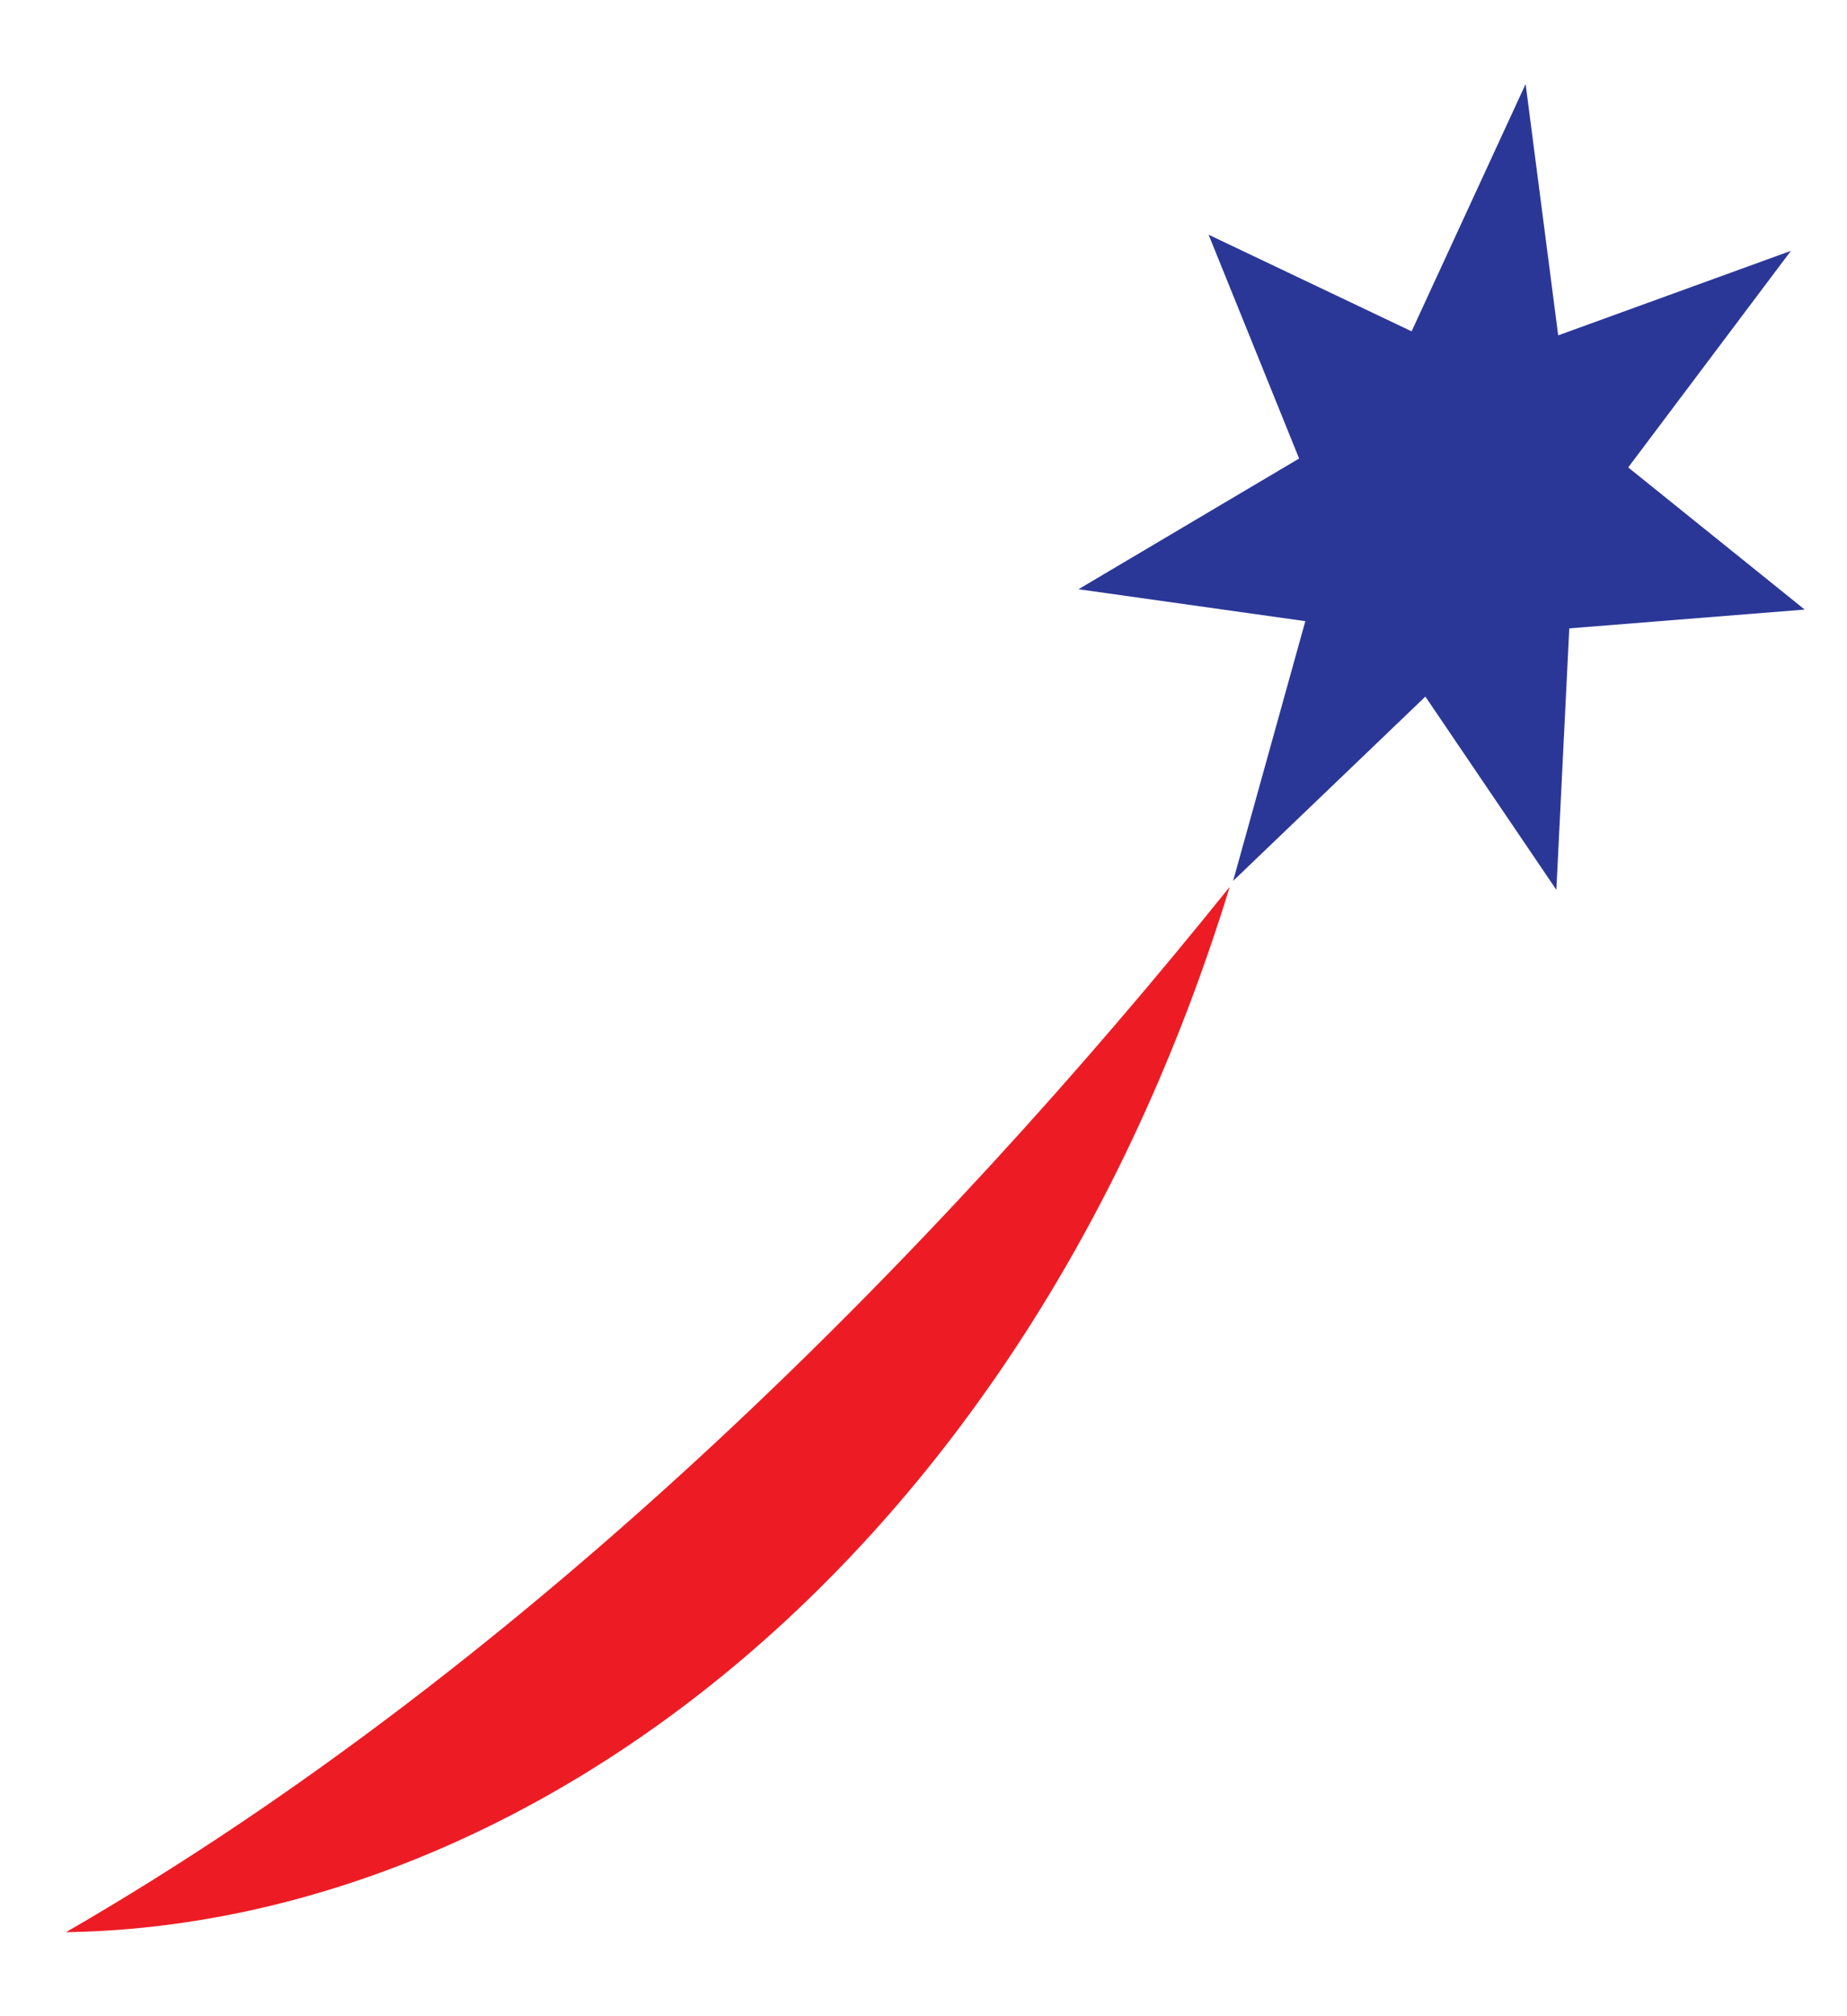
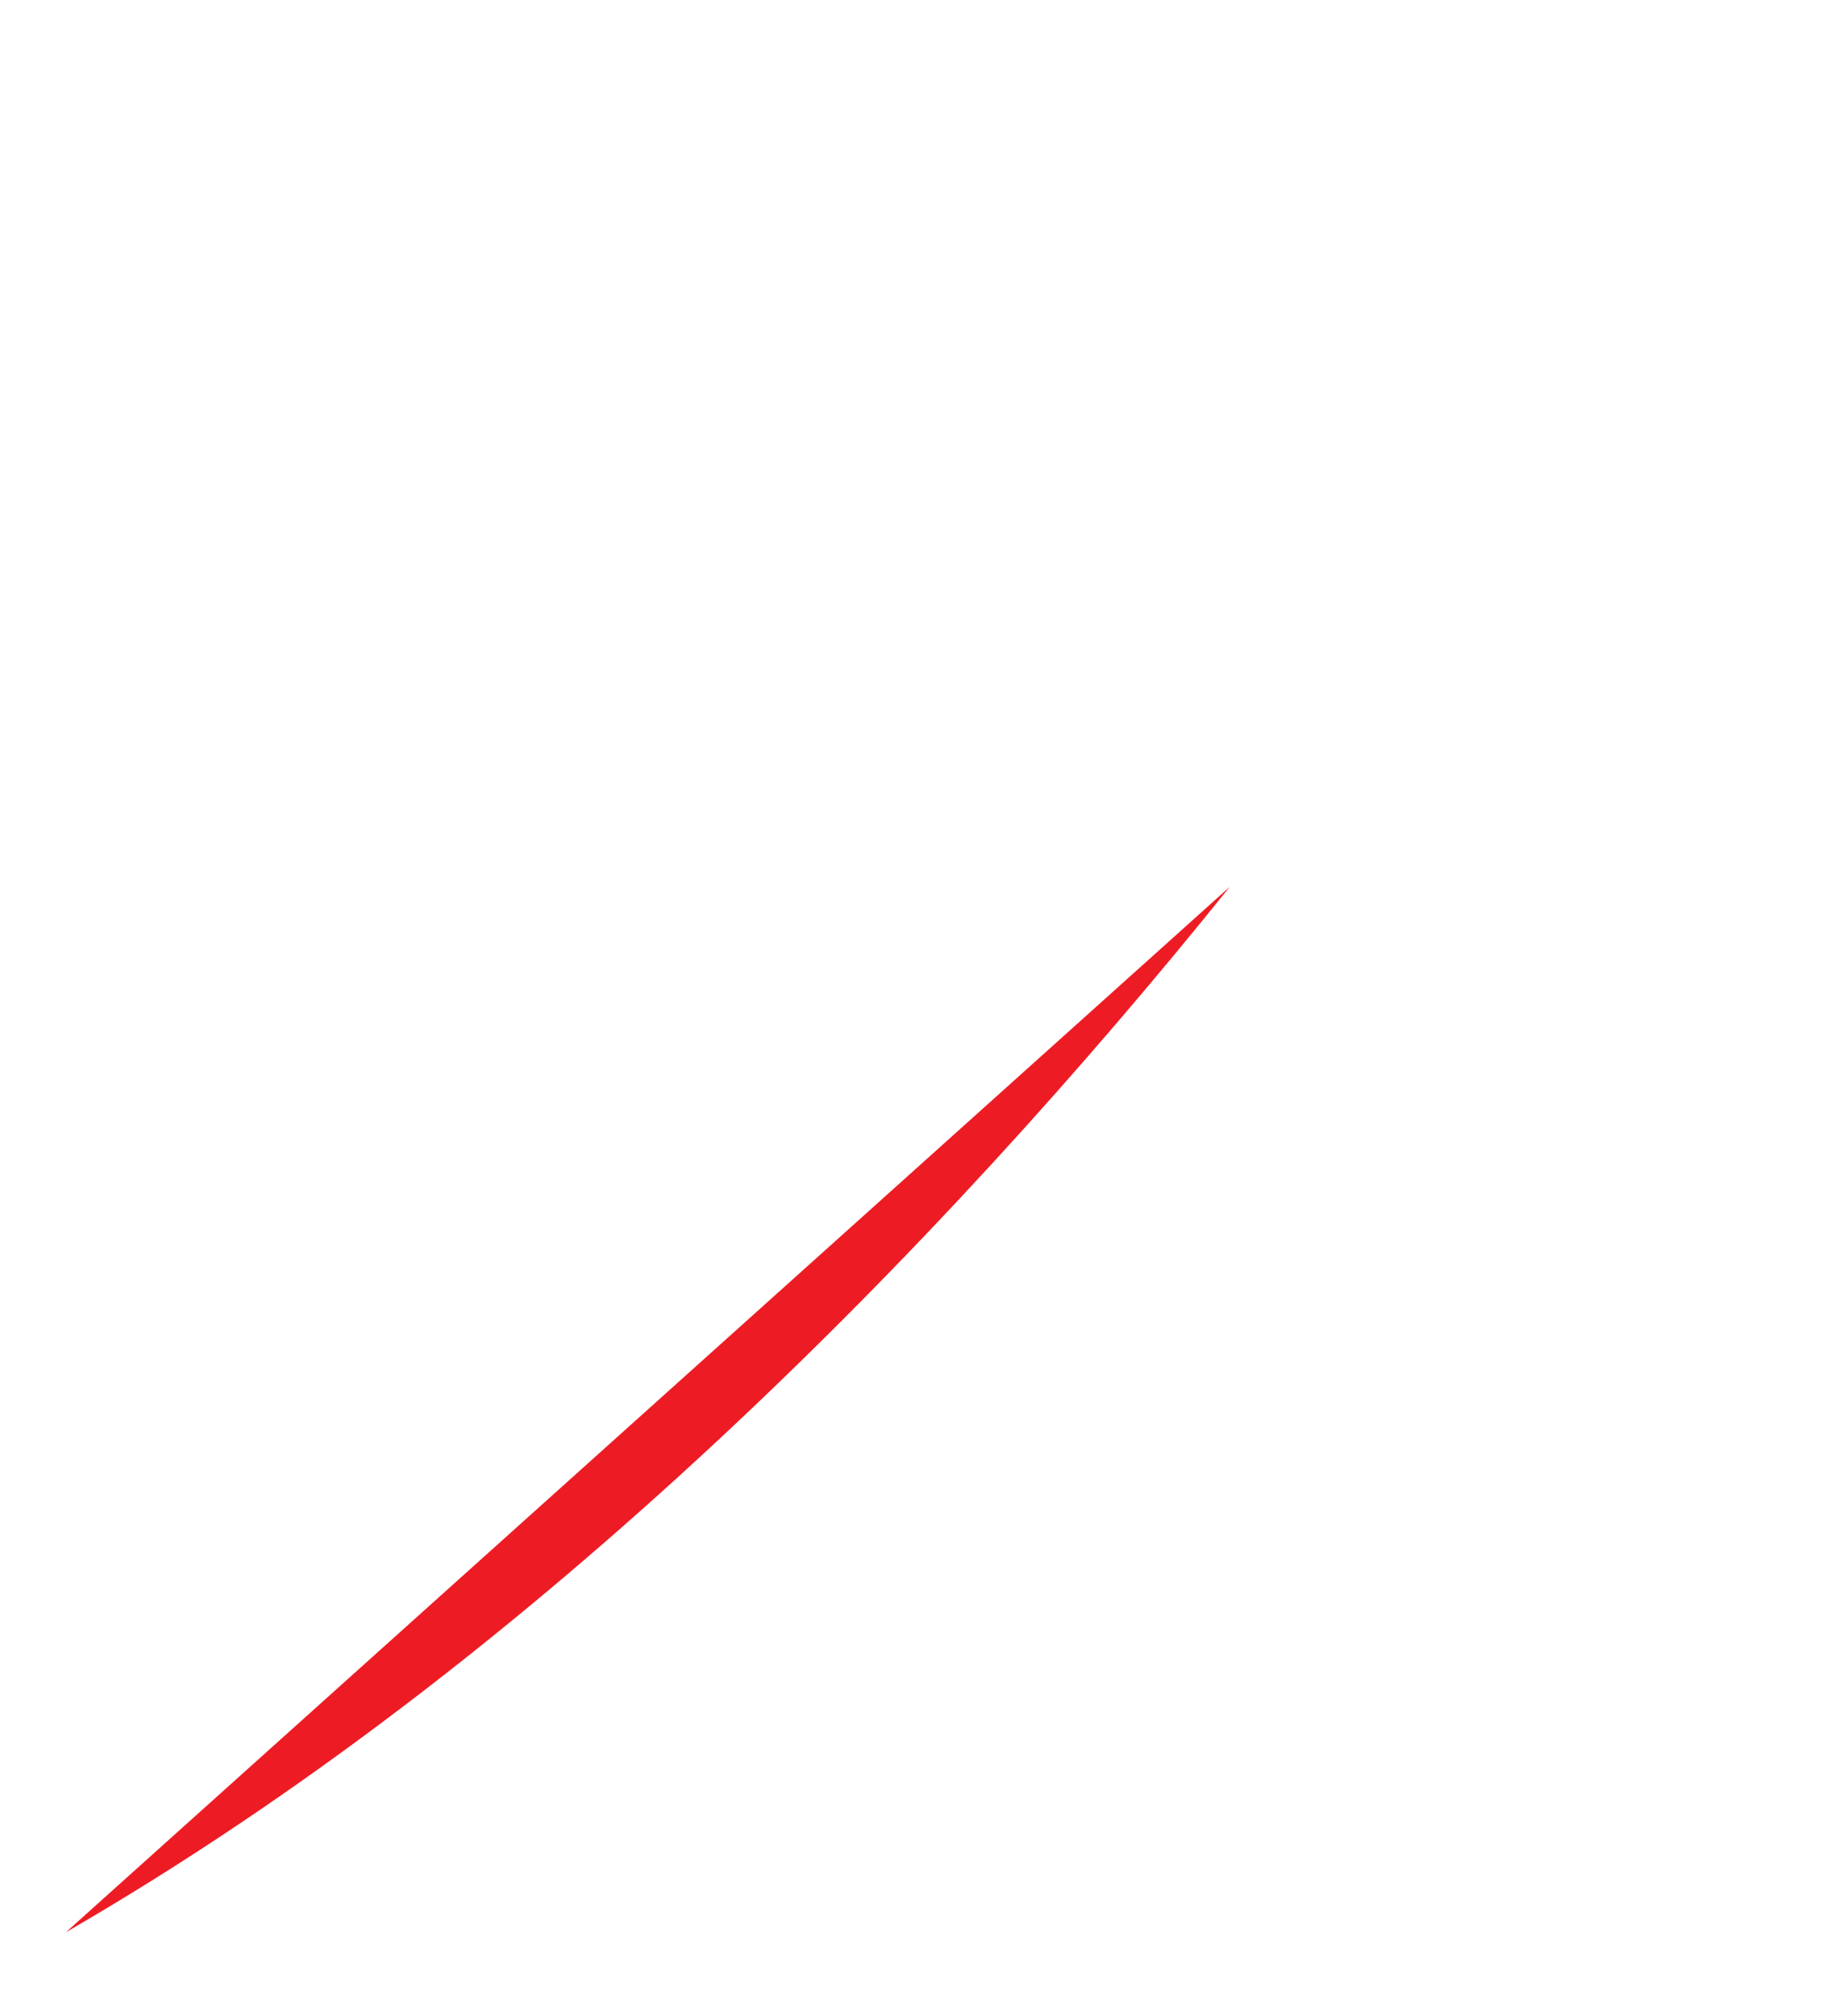
<svg xmlns="http://www.w3.org/2000/svg" width="11" height="12" viewBox="0 0 11 12" fill="none">
-   <path d="M8.407 1.972L9.086 0.5L9.28 1.996L10.666 1.493L9.697 2.782L10.748 3.628L9.346 3.74L9.269 5.296L8.489 4.146L7.344 5.243L7.774 3.697L6.423 3.507L7.737 2.729L7.198 1.397L8.407 1.972Z" fill="#2B3797" />
-   <path d="M0.393 11.5C3.182 9.89 5.605 7.417 7.324 5.278C6.088 9.296 3.114 11.458 0.393 11.5Z" fill="#ED1C24" />
+   <path d="M0.393 11.5C3.182 9.89 5.605 7.417 7.324 5.278Z" fill="#ED1C24" />
</svg>